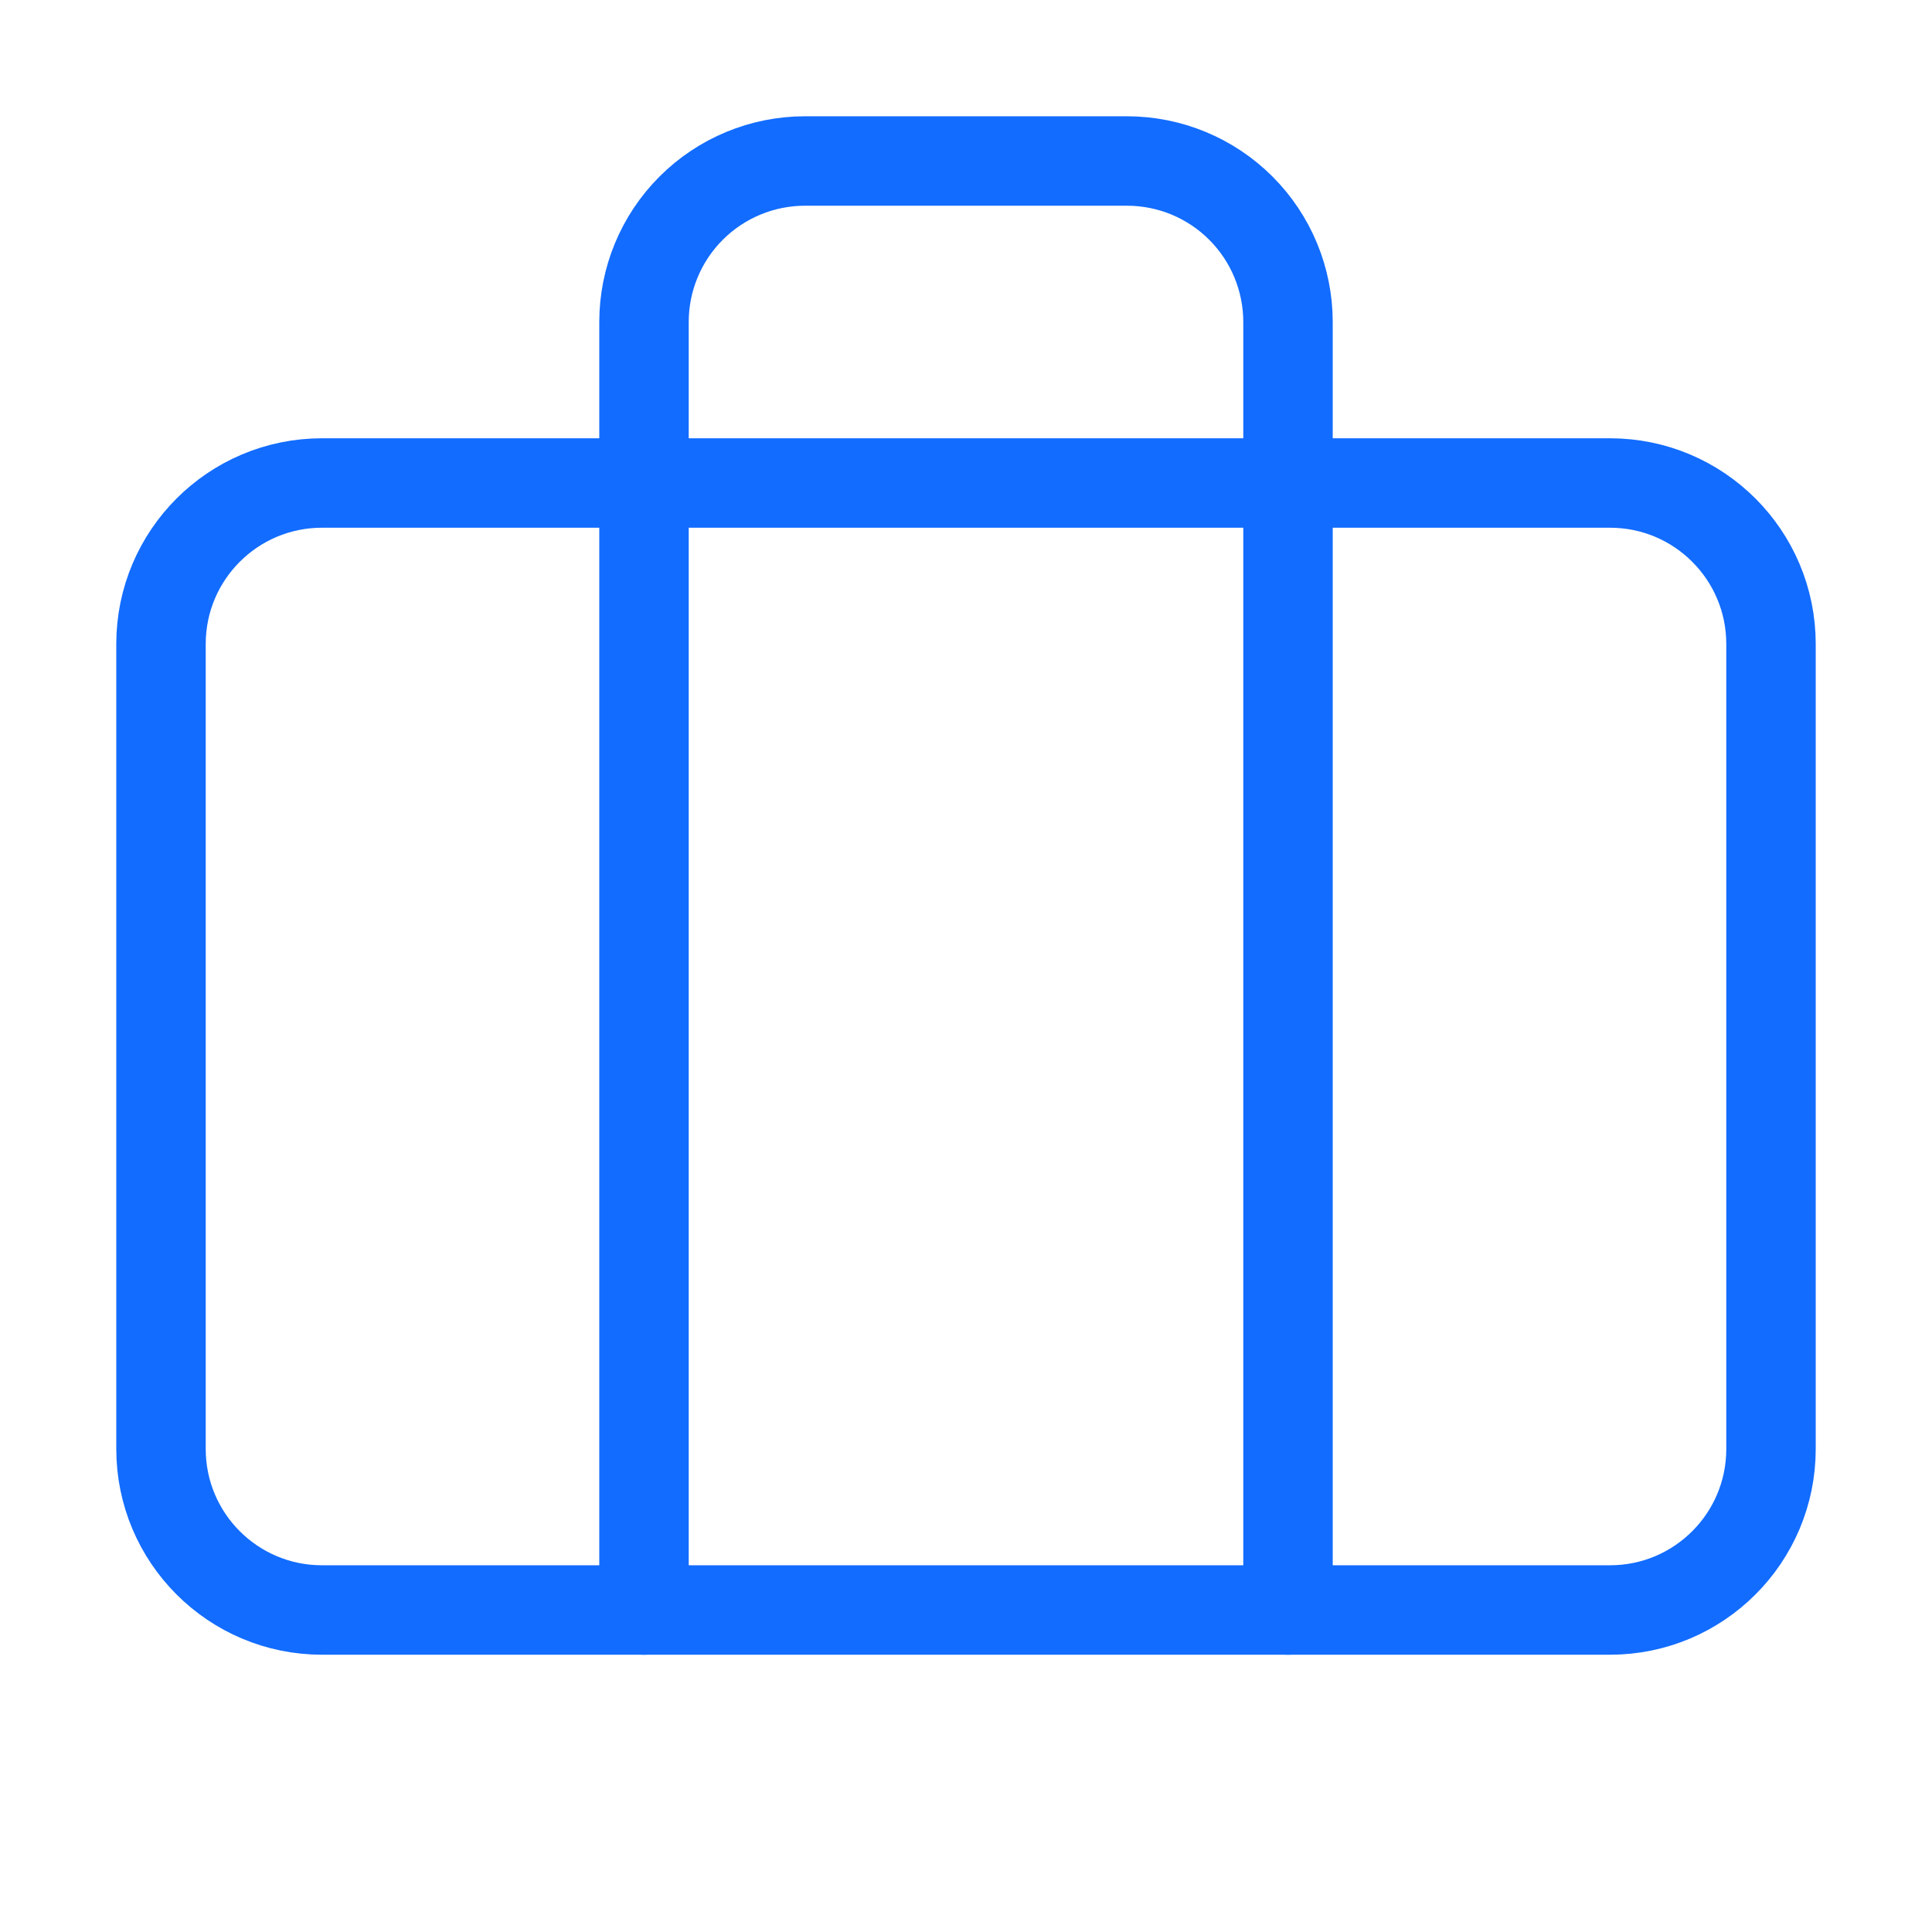
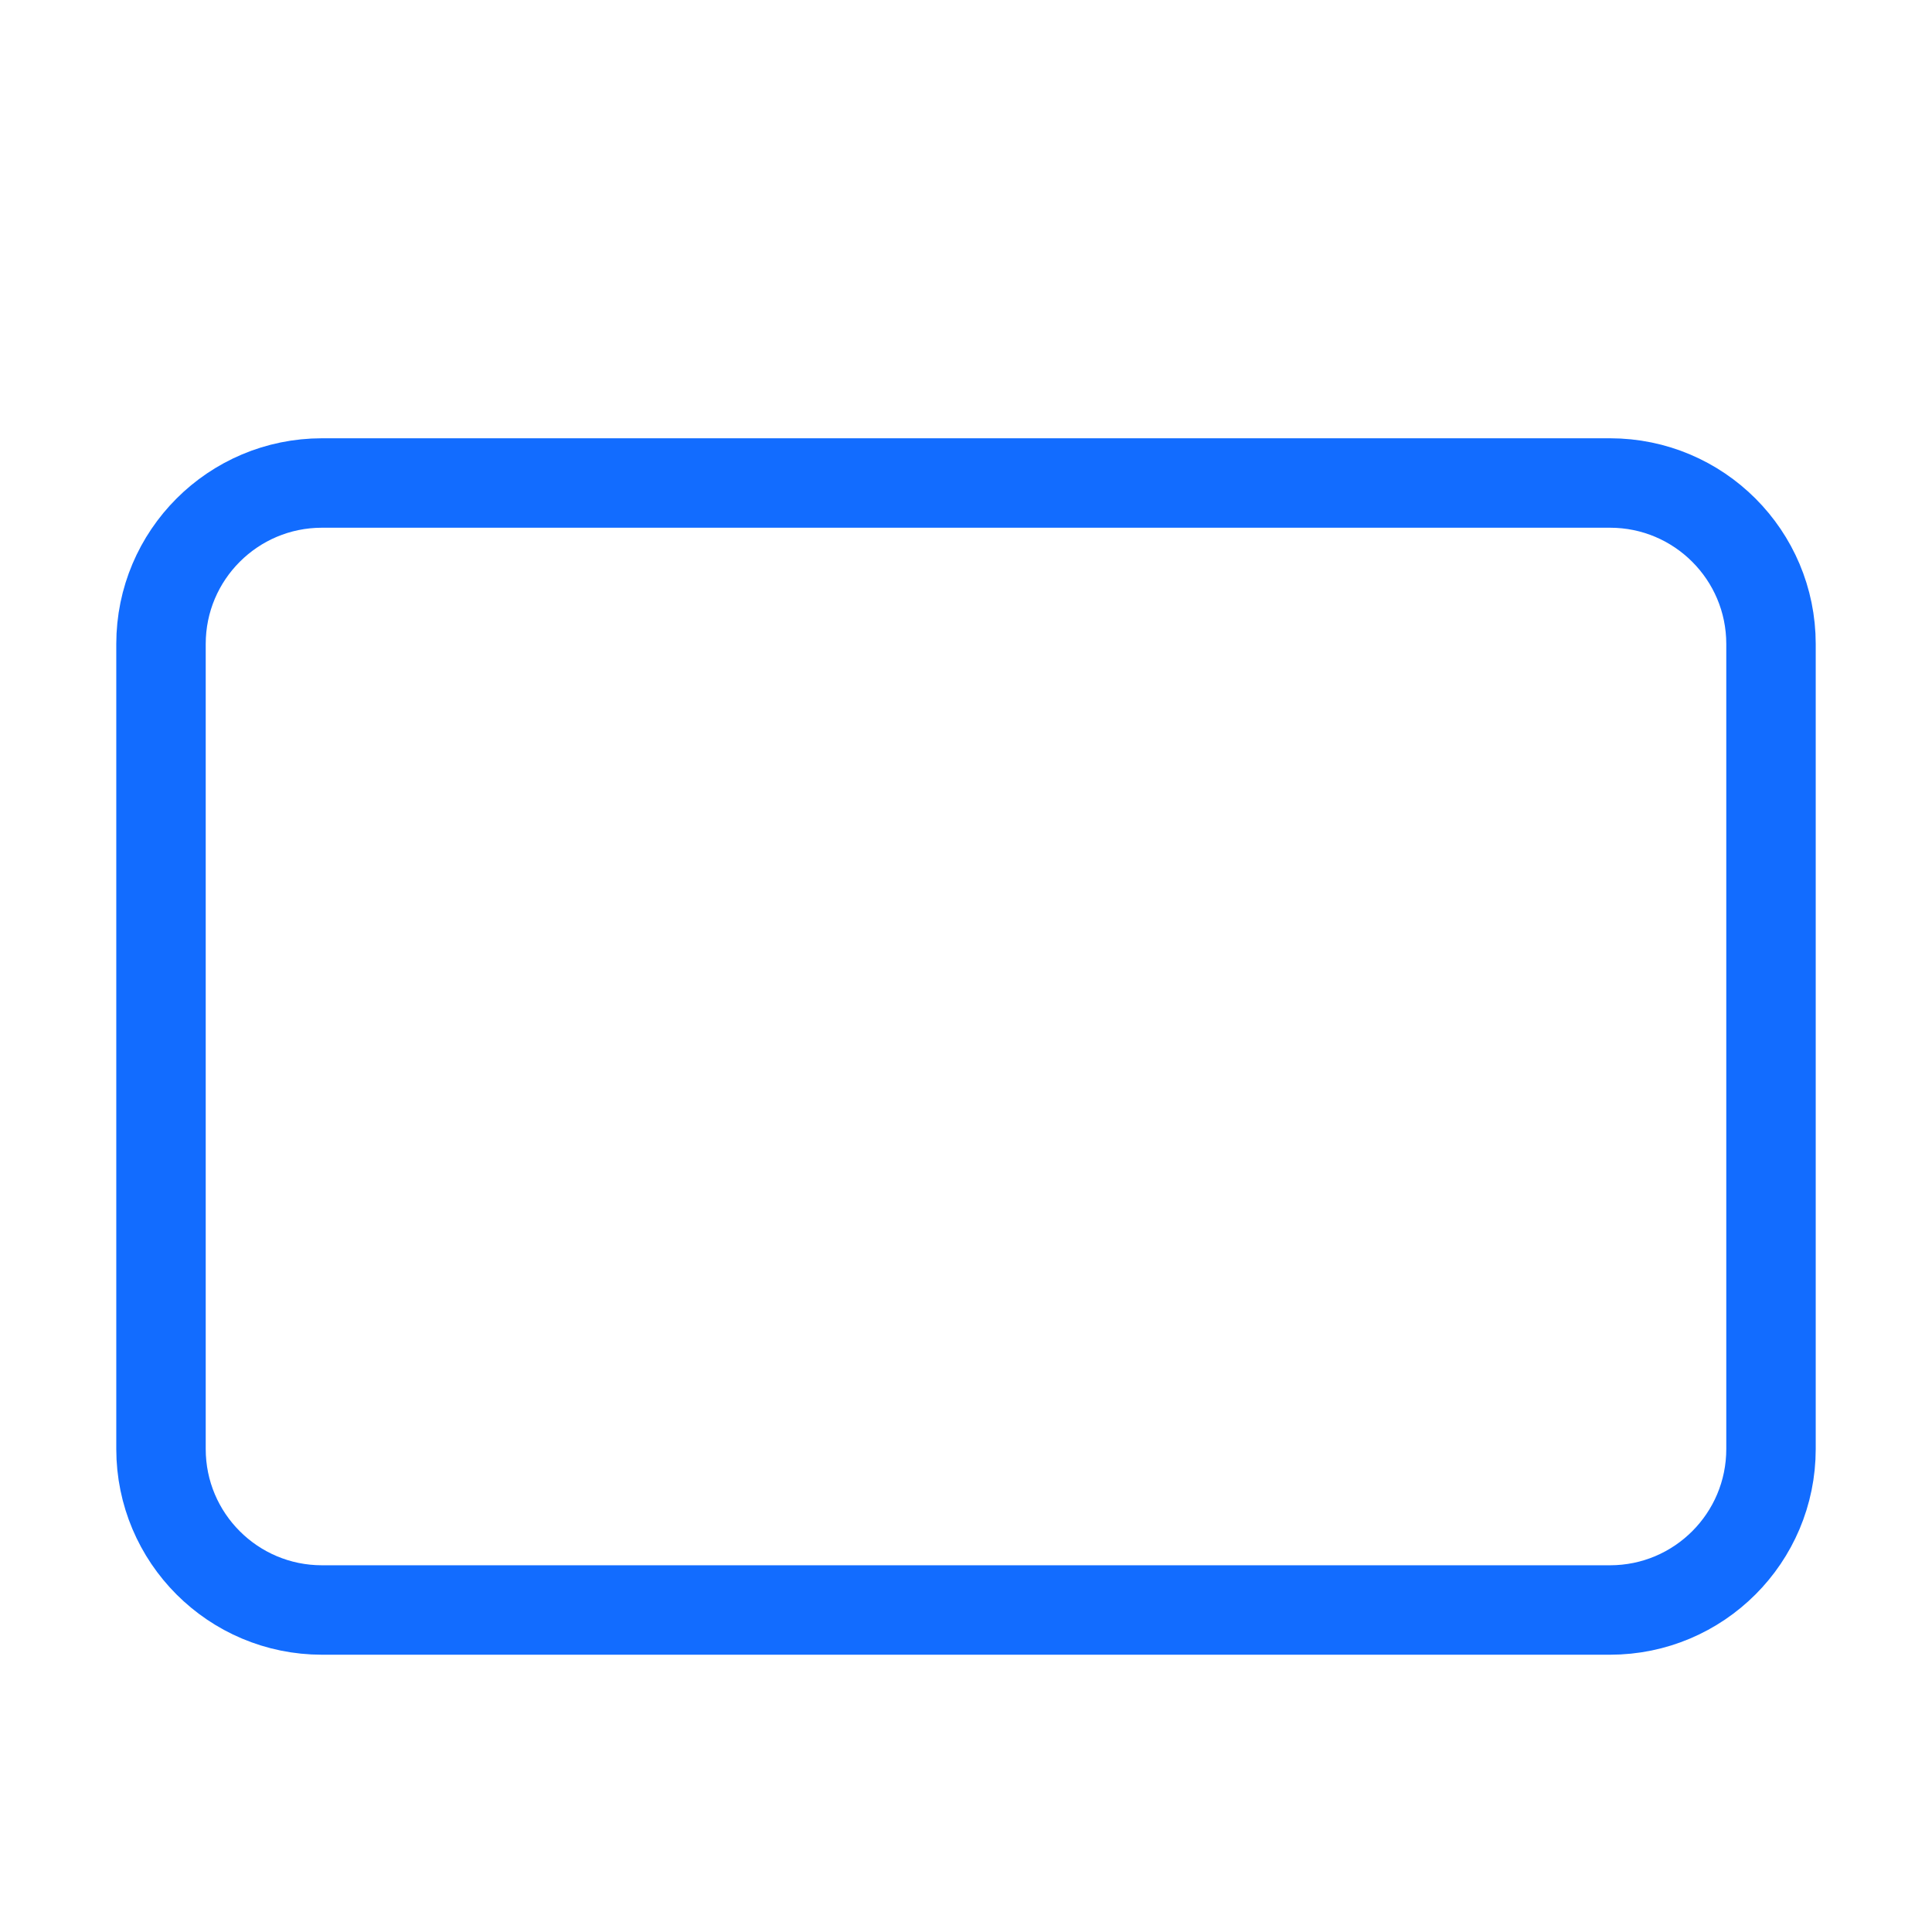
<svg xmlns="http://www.w3.org/2000/svg" width="108" height="108" viewBox="0 0 108 108" fill="none">
-   <path d="M72 90V18C72 15.613 71.052 13.324 69.364 11.636C67.676 9.948 65.387 9 63 9H45C42.613 9 40.324 9.948 38.636 11.636C36.948 13.324 36 15.613 36 18V90" stroke="#126CFF" stroke-width="5" stroke-linecap="round" stroke-linejoin="round" />
  <path d="M90 27H18C13.029 27 9 31.029 9 36V81C9 85.971 13.029 90 18 90H90C94.971 90 99 85.971 99 81V36C99 31.029 94.971 27 90 27Z" stroke="#126CFF" stroke-width="5" stroke-linecap="round" stroke-linejoin="round" />
</svg>